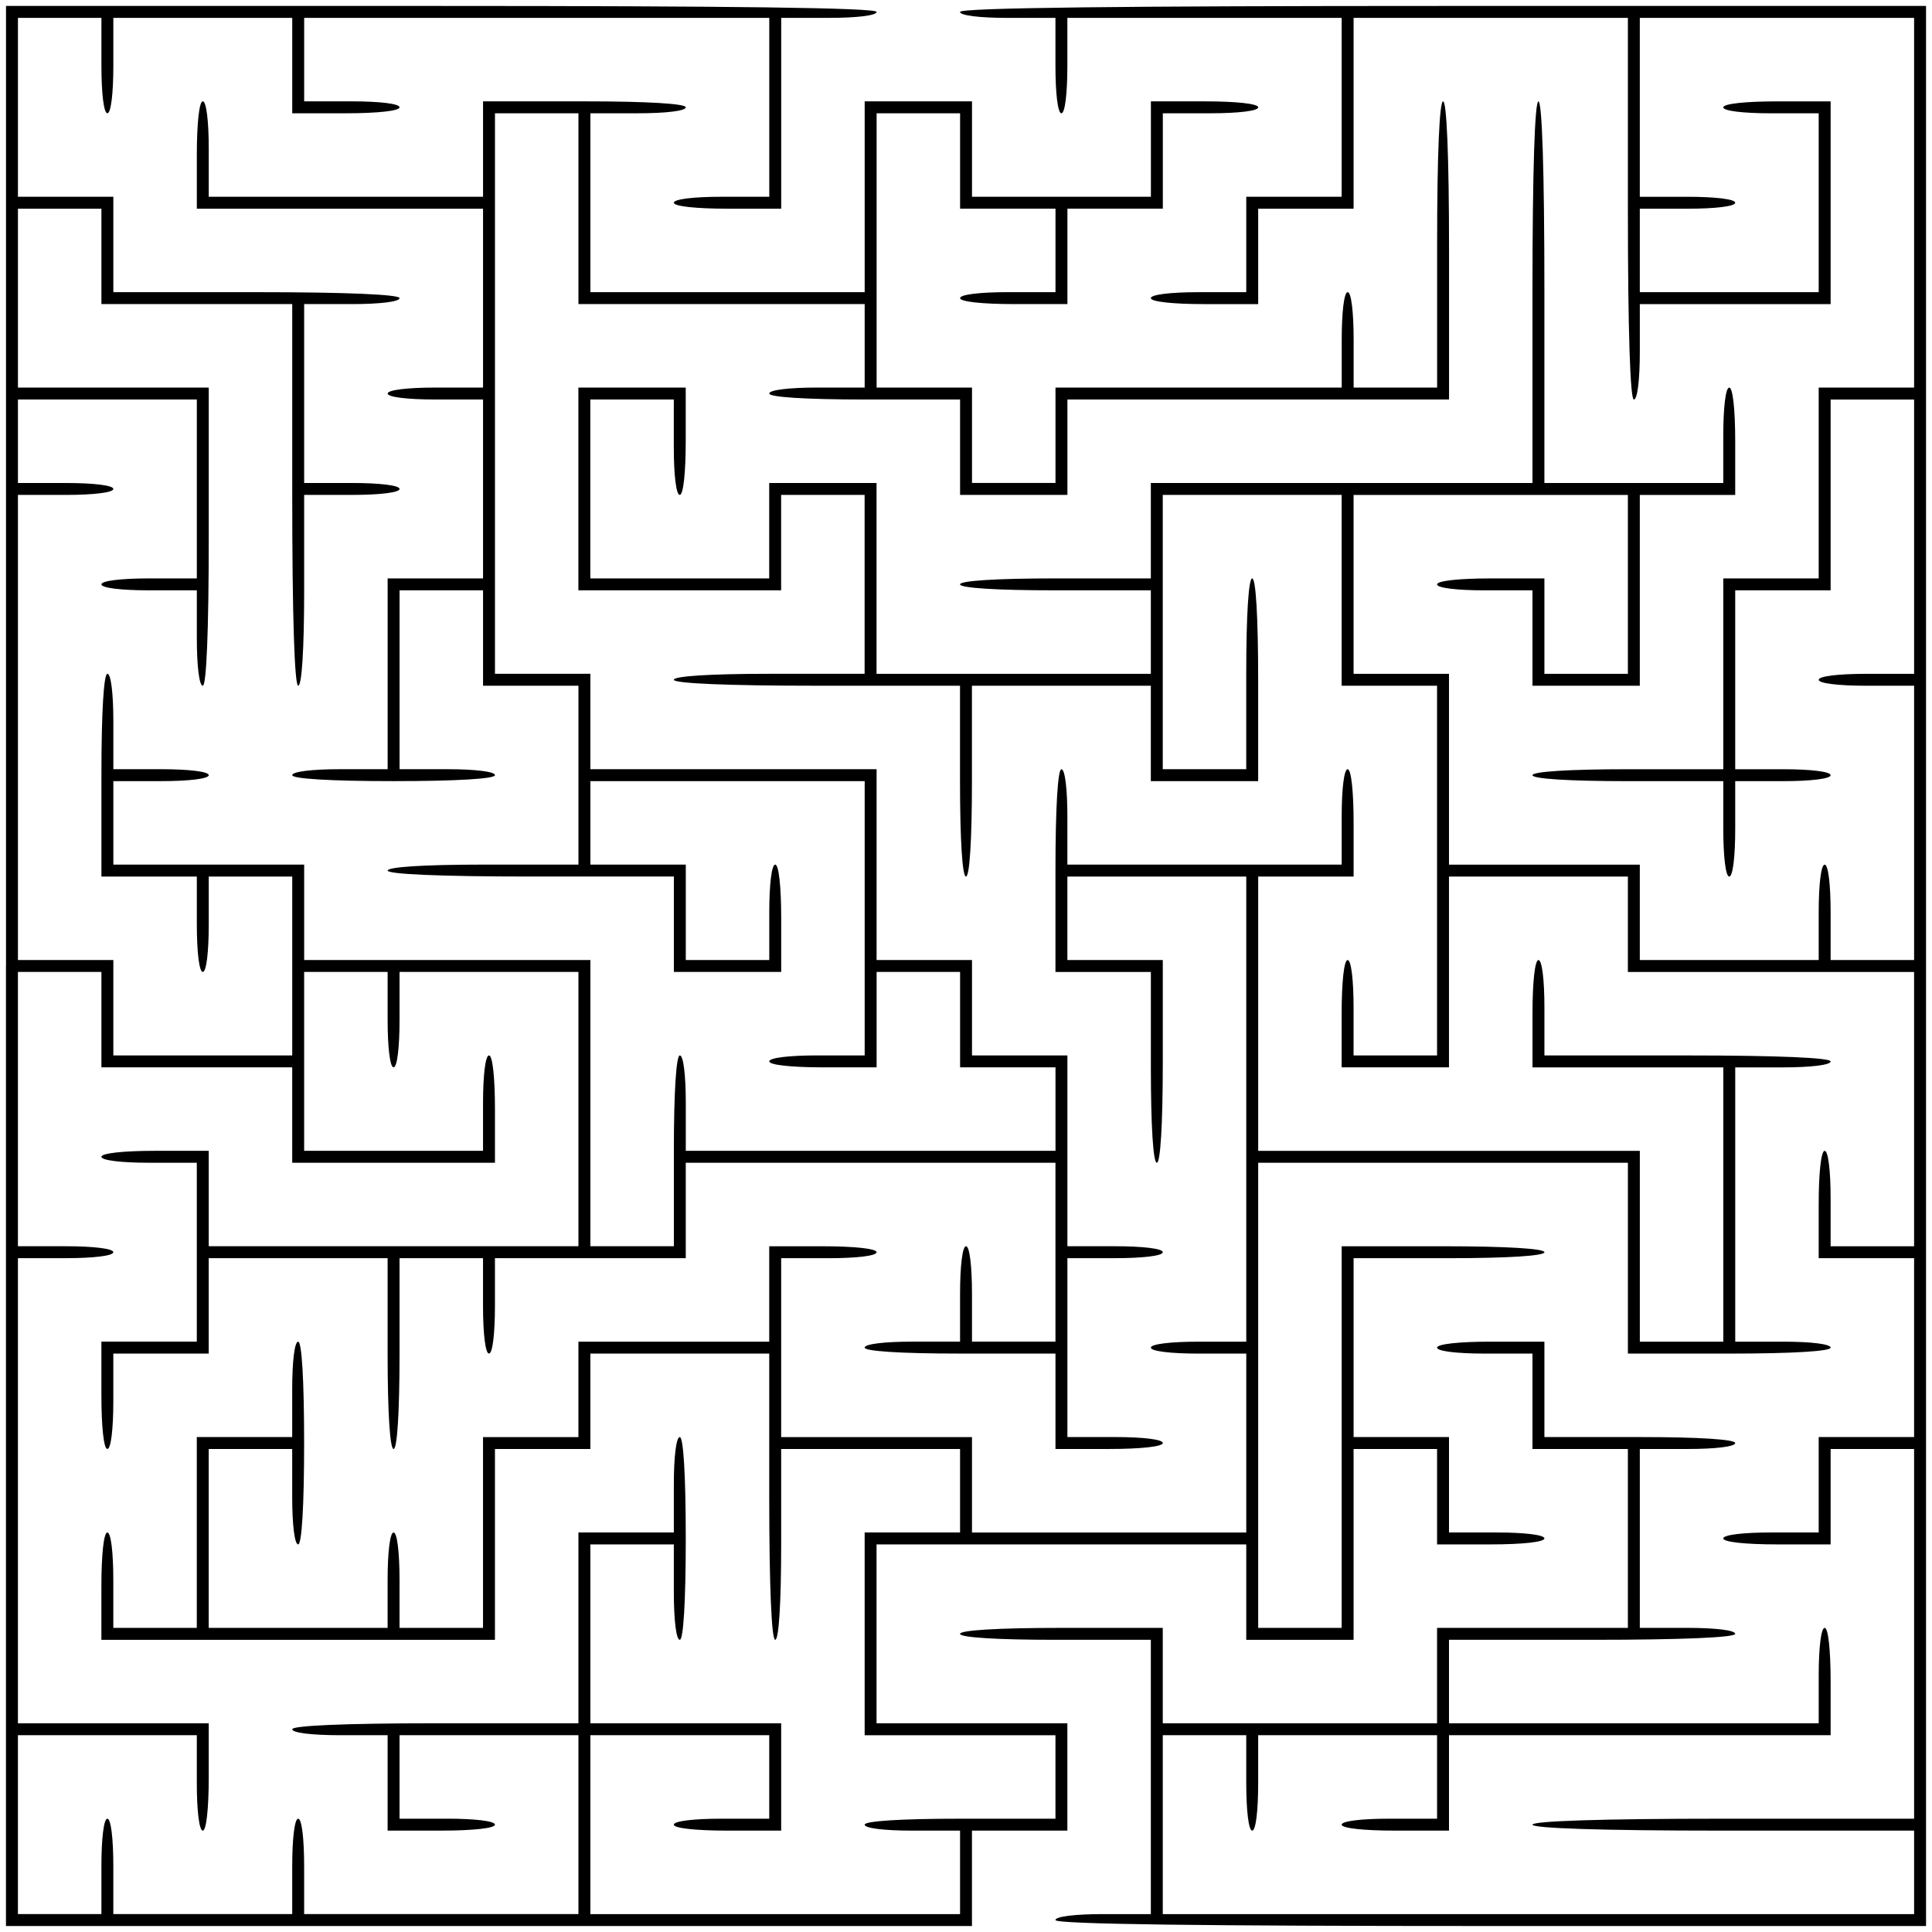
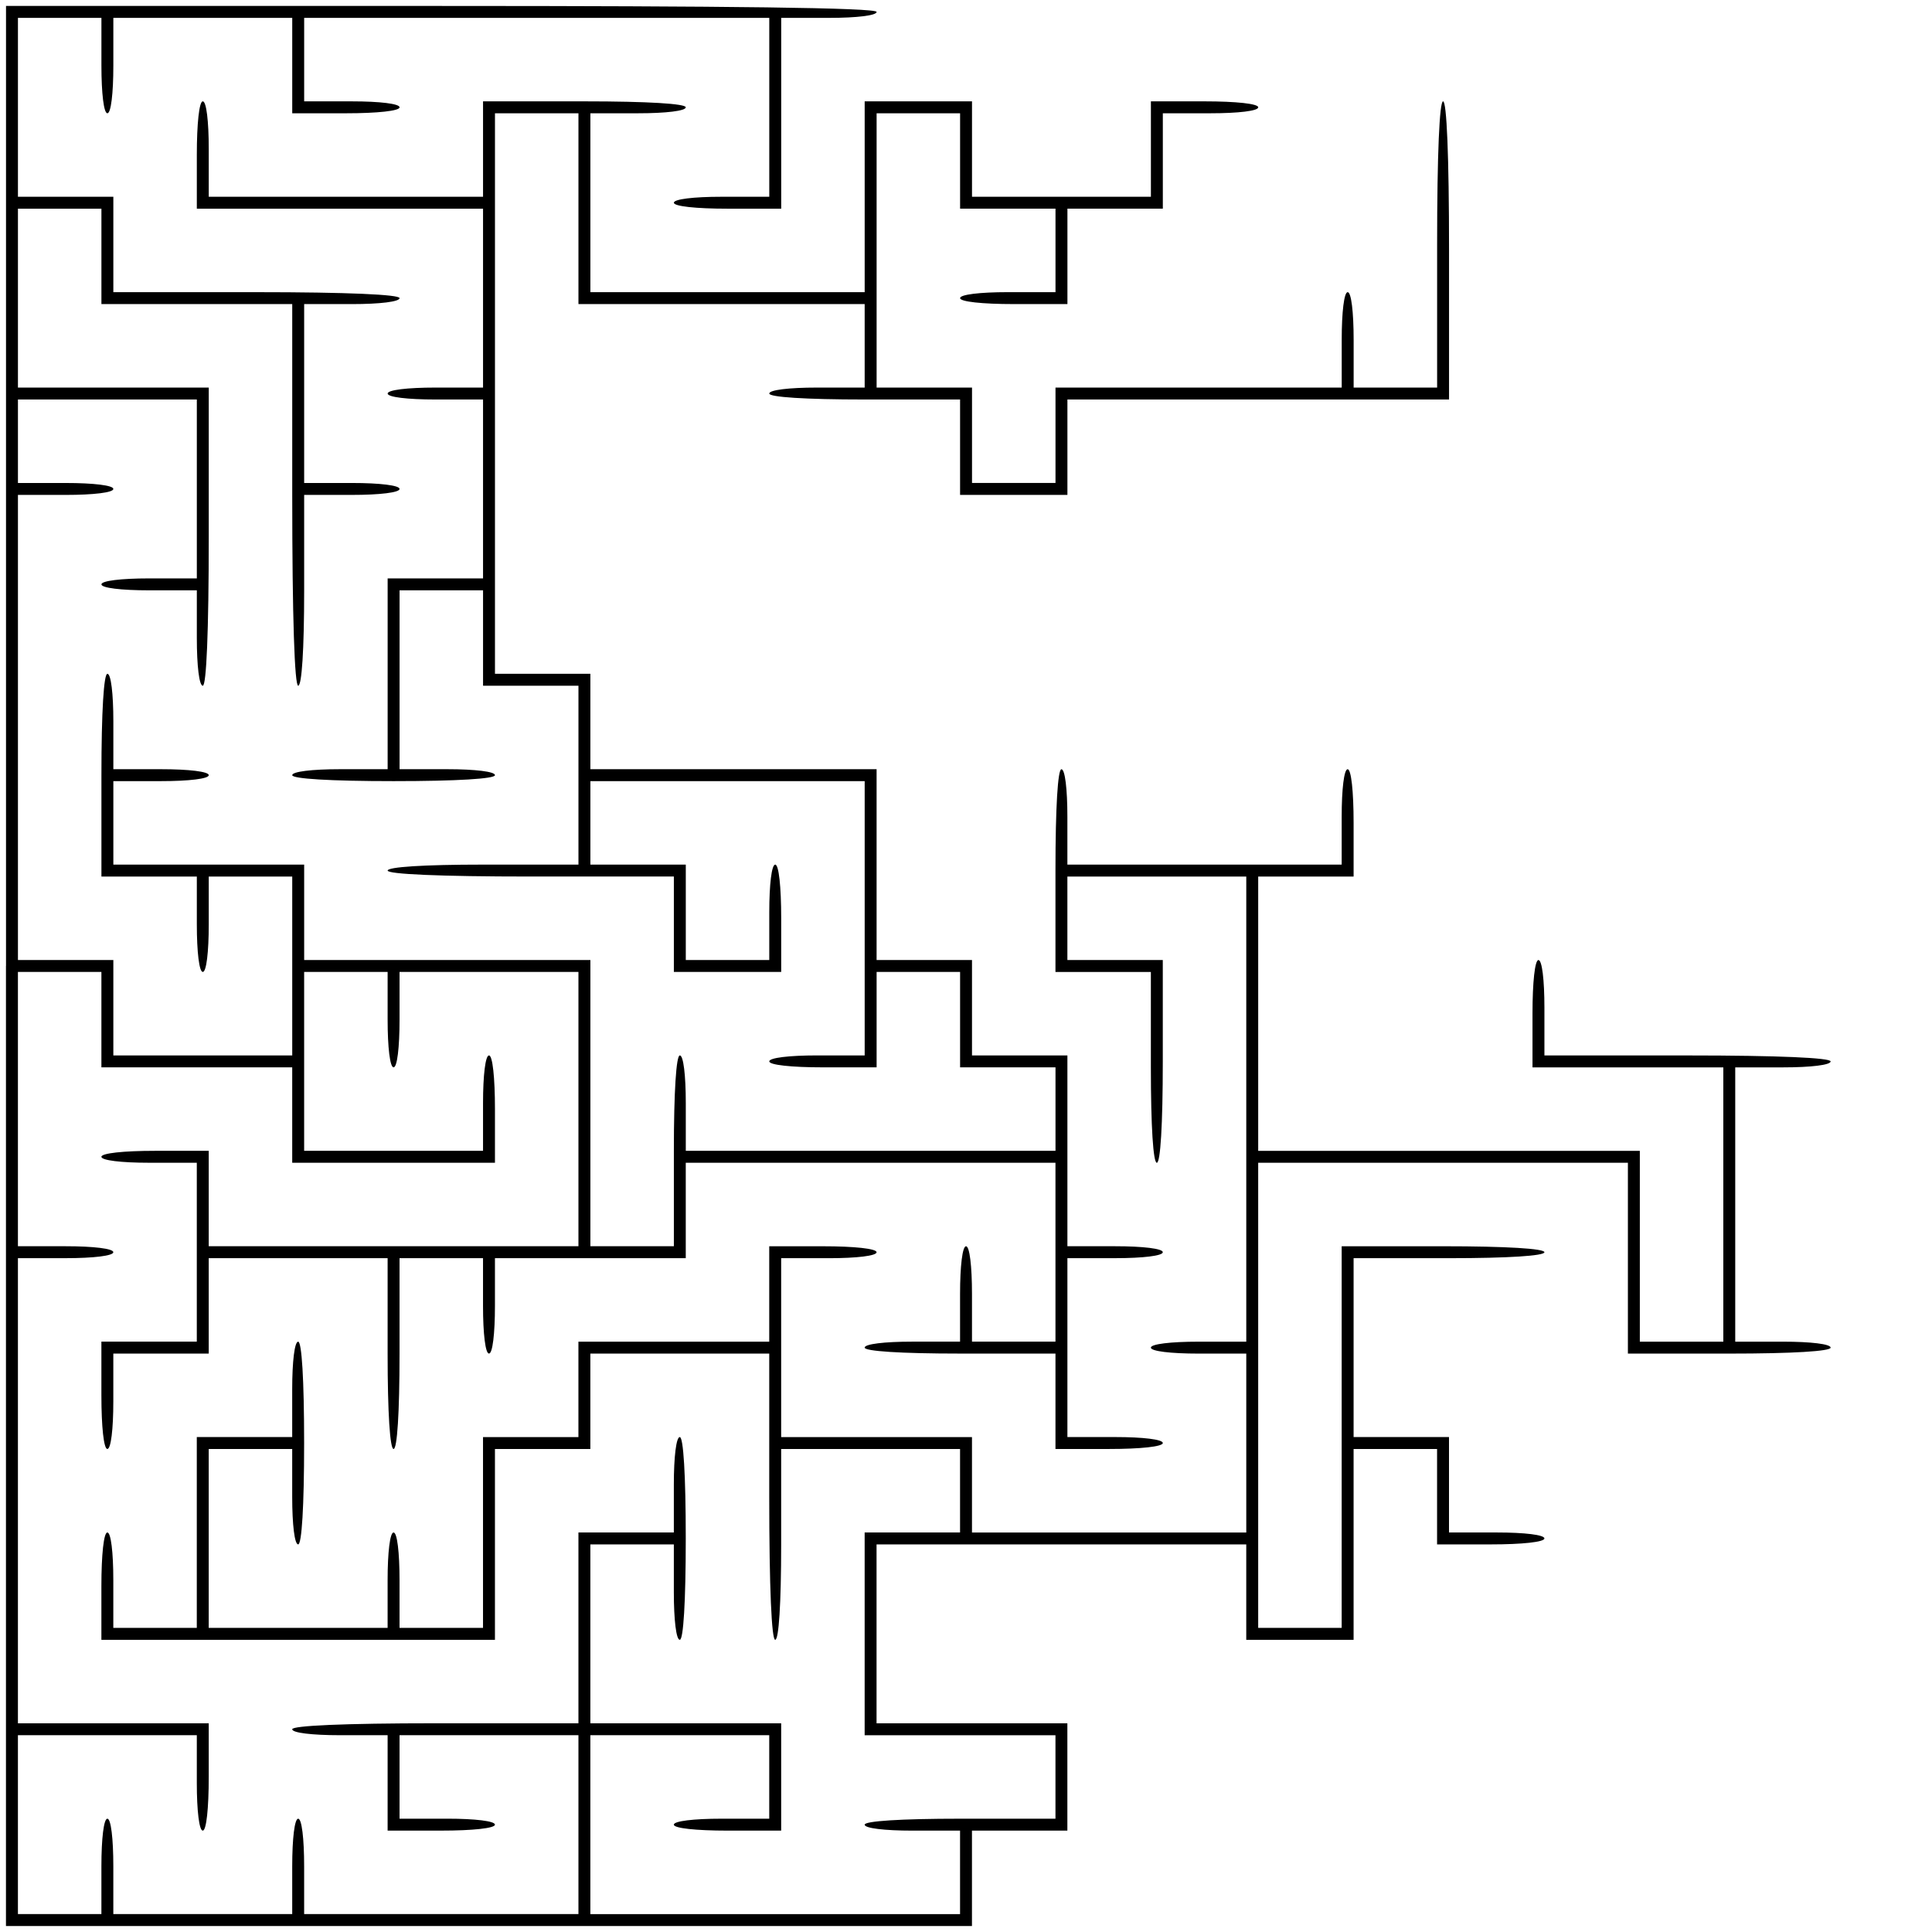
<svg xmlns="http://www.w3.org/2000/svg" version="1.0" width="324" height="324" viewBox="0 0 324 324" preserveAspectRatio="xMidYMid meet">
  <g transform="translate(0,324) scale(0.1,-0.1)" fill="#000000" stroke="none">
    <path d="M10 1620 l0 -1610 810 0 810 0 0 80 0 80 80 0 80 0 0 90 0 90 -160 0 -160 0 0 150 0 150 310 0 310 0 0 -80 0 -80 90 0 90 0 0 160 0 160 70 0 70 0 0 -80 0 -80 90 0 c53 0 90 4 90 10 0 6 -33 10 -80 10 l-80 0 0 80 0 80 -80 0 -80 0 0 150 0 150 160 0 c100 0 160 4 160 10 0 6 -63 10 -170 10 l-170 0 0 -320 0 -320 -70 0 -70 0 0 390 0 390 310 0 310 0 0 -160 0 -160 170 0 c107 0 170 4 170 10 0 6 -33 10 -80 10 l-80 0 0 230 0 230 80 0 c47 0 80 4 80 10 0 6 -87 10 -240 10 l-240 0 0 80 c0 47 -4 80 -10 80 -6 0 -10 -37 -10 -90 l0 -90 160 0 160 0 0 -230 0 -230 -70 0 -70 0 0 160 0 160 -320 0 -320 0 0 230 0 230 80 0 80 0 0 90 c0 53 -4 90 -10 90 -6 0 -10 -33 -10 -80 l0 -80 -230 0 -230 0 0 80 c0 47 -4 80 -10 80 -6 0 -10 -63 -10 -170 l0 -170 80 0 80 0 0 -160 c0 -100 4 -160 10 -160 6 0 10 63 10 170 l0 170 -80 0 -80 0 0 70 0 70 150 0 150 0 0 -390 0 -390 -80 0 c-47 0 -80 -4 -80 -10 0 -6 33 -10 80 -10 l80 0 0 -150 0 -150 -230 0 -230 0 0 80 0 80 -160 0 -160 0 0 150 0 150 80 0 c47 0 80 4 80 10 0 6 -37 10 -90 10 l-90 0 0 -80 0 -80 -160 0 -160 0 0 -80 0 -80 -80 0 -80 0 0 -160 0 -160 -70 0 -70 0 0 80 c0 47 -4 80 -10 80 -6 0 -10 -33 -10 -80 l0 -80 -150 0 -150 0 0 150 0 150 70 0 70 0 0 -80 c0 -47 4 -80 10 -80 6 0 10 63 10 170 0 107 -4 170 -10 170 -6 0 -10 -33 -10 -80 l0 -80 -80 0 -80 0 0 -160 0 -160 -70 0 -70 0 0 80 c0 47 -4 80 -10 80 -6 0 -10 -37 -10 -90 l0 -90 330 0 330 0 0 160 0 160 80 0 80 0 0 80 0 80 150 0 150 0 0 -240 c0 -153 4 -240 10 -240 6 0 10 60 10 160 l0 160 150 0 150 0 0 -70 0 -70 -80 0 -80 0 0 -170 0 -170 160 0 160 0 0 -70 0 -70 -160 0 c-100 0 -160 -4 -160 -10 0 -6 33 -10 80 -10 l80 0 0 -70 0 -70 -310 0 -310 0 0 150 0 150 150 0 150 0 0 -70 0 -70 -80 0 c-47 0 -80 -4 -80 -10 0 -6 37 -10 90 -10 l90 0 0 90 0 90 -160 0 -160 0 0 150 0 150 70 0 70 0 0 -80 c0 -47 4 -80 10 -80 6 0 10 63 10 170 0 107 -4 170 -10 170 -6 0 -10 -33 -10 -80 l0 -80 -80 0 -80 0 0 -160 0 -160 -240 0 c-153 0 -240 -4 -240 -10 0 -6 33 -10 80 -10 l80 0 0 -80 0 -80 90 0 c53 0 90 4 90 10 0 6 -33 10 -80 10 l-80 0 0 70 0 70 150 0 150 0 0 -150 0 -150 -230 0 -230 0 0 80 c0 47 -4 80 -10 80 -6 0 -10 -33 -10 -80 l0 -80 -150 0 -150 0 0 80 c0 47 -4 80 -10 80 -6 0 -10 -33 -10 -80 l0 -80 -70 0 -70 0 0 150 0 150 150 0 150 0 0 -80 c0 -47 4 -80 10 -80 6 0 10 37 10 90 l0 90 -160 0 -160 0 0 390 0 390 80 0 c47 0 80 4 80 10 0 6 -33 10 -80 10 l-80 0 0 230 0 230 70 0 70 0 0 -80 0 -80 160 0 160 0 0 -80 0 -80 170 0 170 0 0 90 c0 53 -4 90 -10 90 -6 0 -10 -33 -10 -80 l0 -80 -150 0 -150 0 0 150 0 150 70 0 70 0 0 -80 c0 -47 4 -80 10 -80 6 0 10 33 10 80 l0 80 150 0 150 0 0 -230 0 -230 -310 0 -310 0 0 80 0 80 -90 0 c-53 0 -90 -4 -90 -10 0 -6 33 -10 80 -10 l80 0 0 -150 0 -150 -80 0 -80 0 0 -90 c0 -53 4 -90 10 -90 6 0 10 33 10 80 l0 80 80 0 80 0 0 80 0 80 150 0 150 0 0 -160 c0 -100 4 -160 10 -160 6 0 10 60 10 160 l0 160 70 0 70 0 0 -80 c0 -47 4 -80 10 -80 6 0 10 33 10 80 l0 80 160 0 160 0 0 80 0 80 310 0 310 0 0 -150 0 -150 -70 0 -70 0 0 80 c0 47 -4 80 -10 80 -6 0 -10 -33 -10 -80 l0 -80 -80 0 c-47 0 -80 -4 -80 -10 0 -6 60 -10 160 -10 l160 0 0 -80 0 -80 90 0 c53 0 90 4 90 10 0 6 -33 10 -80 10 l-80 0 0 150 0 150 80 0 c47 0 80 4 80 10 0 6 -33 10 -80 10 l-80 0 0 160 0 160 -80 0 -80 0 0 80 0 80 -80 0 -80 0 0 160 0 160 -240 0 -240 0 0 80 0 80 -80 0 -80 0 0 470 0 470 70 0 70 0 0 -160 0 -160 240 0 240 0 0 -70 0 -70 -80 0 c-47 0 -80 -4 -80 -10 0 -6 60 -10 160 -10 l160 0 0 -80 0 -80 90 0 90 0 0 80 0 80 320 0 320 0 0 250 c0 160 -4 250 -10 250 -6 0 -10 -87 -10 -240 l0 -240 -70 0 -70 0 0 80 c0 47 -4 80 -10 80 -6 0 -10 -33 -10 -80 l0 -80 -240 0 -240 0 0 -80 0 -80 -70 0 -70 0 0 80 0 80 -80 0 -80 0 0 230 0 230 70 0 70 0 0 -80 0 -80 80 0 80 0 0 -70 0 -70 -80 0 c-47 0 -80 -4 -80 -10 0 -6 37 -10 90 -10 l90 0 0 80 0 80 80 0 80 0 0 80 0 80 80 0 c47 0 80 4 80 10 0 6 -37 10 -90 10 l-90 0 0 -80 0 -80 -150 0 -150 0 0 80 0 80 -90 0 -90 0 0 -160 0 -160 -230 0 -230 0 0 150 0 150 80 0 c47 0 80 4 80 10 0 6 -63 10 -170 10 l-170 0 0 -80 0 -80 -230 0 -230 0 0 80 c0 47 -4 80 -10 80 -6 0 -10 -37 -10 -90 l0 -90 240 0 240 0 0 -150 0 -150 -80 0 c-47 0 -80 -4 -80 -10 0 -6 33 -10 80 -10 l80 0 0 -150 0 -150 -80 0 -80 0 0 -160 0 -160 -80 0 c-47 0 -80 -4 -80 -10 0 -6 63 -10 170 -10 107 0 170 4 170 10 0 6 -33 10 -80 10 l-80 0 0 150 0 150 70 0 70 0 0 -80 0 -80 80 0 80 0 0 -150 0 -150 -160 0 c-100 0 -160 -4 -160 -10 0 -6 87 -10 240 -10 l240 0 0 -80 0 -80 90 0 90 0 0 90 c0 53 -4 90 -10 90 -6 0 -10 -33 -10 -80 l0 -80 -70 0 -70 0 0 80 0 80 -80 0 -80 0 0 70 0 70 230 0 230 0 0 -230 0 -230 -80 0 c-47 0 -80 -4 -80 -10 0 -6 37 -10 90 -10 l90 0 0 80 0 80 70 0 70 0 0 -80 0 -80 80 0 80 0 0 -70 0 -70 -310 0 -310 0 0 80 c0 47 -4 80 -10 80 -6 0 -10 -60 -10 -160 l0 -160 -70 0 -70 0 0 240 0 240 -240 0 -240 0 0 80 0 80 -160 0 -160 0 0 70 0 70 80 0 c47 0 80 4 80 10 0 6 -33 10 -80 10 l-80 0 0 80 c0 47 -4 80 -10 80 -6 0 -10 -63 -10 -170 l0 -170 80 0 80 0 0 -80 c0 -47 4 -80 10 -80 6 0 10 33 10 80 l0 80 70 0 70 0 0 -150 0 -150 -150 0 -150 0 0 80 0 80 -80 0 -80 0 0 390 0 390 80 0 c47 0 80 4 80 10 0 6 -33 10 -80 10 l-80 0 0 70 0 70 150 0 150 0 0 -150 0 -150 -80 0 c-47 0 -80 -4 -80 -10 0 -6 33 -10 80 -10 l80 0 0 -80 c0 -47 4 -80 10 -80 6 0 10 90 10 250 l0 250 -160 0 -160 0 0 150 0 150 70 0 70 0 0 -80 0 -80 160 0 160 0 0 -320 c0 -207 4 -320 10 -320 6 0 10 60 10 160 l0 160 80 0 c47 0 80 4 80 10 0 6 -33 10 -80 10 l-80 0 0 150 0 150 80 0 c47 0 80 4 80 10 0 6 -87 10 -240 10 l-240 0 0 80 0 80 -80 0 -80 0 0 150 0 150 70 0 70 0 0 -80 c0 -47 4 -80 10 -80 6 0 10 33 10 80 l0 80 150 0 150 0 0 -80 0 -80 90 0 c53 0 90 4 90 10 0 6 -33 10 -80 10 l-80 0 0 70 0 70 390 0 390 0 0 -150 0 -150 -80 0 c-47 0 -80 -4 -80 -10 0 -6 37 -10 90 -10 l90 0 0 160 0 160 80 0 c47 0 80 4 80 10 0 7 -250 10 -730 10 l-730 0 0 -1610z" />
-     <path d="M1610 3220 c0 -6 33 -10 80 -10 l80 0 0 -80 c0 -47 4 -80 10 -80 6 0 10 33 10 80 l0 80 230 0 230 0 0 -150 0 -150 -80 0 -80 0 0 -80 0 -80 -80 0 c-47 0 -80 -4 -80 -10 0 -6 37 -10 90 -10 l90 0 0 80 0 80 80 0 80 0 0 160 0 160 230 0 230 0 0 -320 c0 -207 4 -320 10 -320 6 0 10 33 10 80 l0 80 160 0 160 0 0 170 0 170 -90 0 c-53 0 -90 -4 -90 -10 0 -6 33 -10 80 -10 l80 0 0 -150 0 -150 -150 0 -150 0 0 70 0 70 80 0 c47 0 80 4 80 10 0 6 -33 10 -80 10 l-80 0 0 150 0 150 230 0 230 0 0 -310 0 -310 -80 0 -80 0 0 -160 0 -160 -80 0 -80 0 0 -160 0 -160 -160 0 c-100 0 -160 -4 -160 -10 0 -6 60 -10 160 -10 l160 0 0 -80 c0 -47 4 -80 10 -80 6 0 10 33 10 80 l0 80 80 0 c47 0 80 4 80 10 0 6 -33 10 -80 10 l-80 0 0 150 0 150 80 0 80 0 0 160 0 160 70 0 70 0 0 -230 0 -230 -80 0 c-47 0 -80 -4 -80 -10 0 -6 33 -10 80 -10 l80 0 0 -230 0 -230 -70 0 -70 0 0 80 c0 47 -4 80 -10 80 -6 0 -10 -33 -10 -80 l0 -80 -150 0 -150 0 0 80 0 80 -160 0 -160 0 0 160 0 160 -80 0 -80 0 0 150 0 150 230 0 230 0 0 -150 0 -150 -70 0 -70 0 0 80 0 80 -90 0 c-53 0 -90 -4 -90 -10 0 -6 33 -10 80 -10 l80 0 0 -80 0 -80 90 0 90 0 0 160 0 160 80 0 80 0 0 90 c0 53 -4 90 -10 90 -6 0 -10 -33 -10 -80 l0 -80 -150 0 -150 0 0 320 c0 207 -4 320 -10 320 -6 0 -10 -113 -10 -320 l0 -320 -320 0 -320 0 0 -80 0 -80 -160 0 c-100 0 -160 -4 -160 -10 0 -6 60 -10 160 -10 l160 0 0 -70 0 -70 -230 0 -230 0 0 160 0 160 -90 0 -90 0 0 -80 0 -80 -150 0 -150 0 0 150 0 150 70 0 70 0 0 -80 c0 -47 4 -80 10 -80 6 0 10 37 10 90 l0 90 -90 0 -90 0 0 -170 0 -170 170 0 170 0 0 80 0 80 70 0 70 0 0 -150 0 -150 -160 0 c-100 0 -160 -4 -160 -10 0 -6 87 -10 240 -10 l240 0 0 -160 c0 -100 4 -160 10 -160 6 0 10 60 10 160 l0 160 150 0 150 0 0 -80 0 -80 90 0 90 0 0 170 c0 107 -4 170 -10 170 -6 0 -10 -60 -10 -160 l0 -160 -70 0 -70 0 0 230 0 230 150 0 150 0 0 -160 0 -160 80 0 80 0 0 -310 0 -310 -70 0 -70 0 0 80 c0 47 -4 80 -10 80 -6 0 -10 -37 -10 -90 l0 -90 90 0 90 0 0 160 0 160 150 0 150 0 0 -80 0 -80 240 0 240 0 0 -230 0 -230 -70 0 -70 0 0 80 c0 47 -4 80 -10 80 -6 0 -10 -37 -10 -90 l0 -90 80 0 80 0 0 -150 0 -150 -80 0 -80 0 0 -80 0 -80 -80 0 c-47 0 -80 -4 -80 -10 0 -6 37 -10 90 -10 l90 0 0 80 0 80 70 0 70 0 0 -310 0 -310 -320 0 c-207 0 -320 -4 -320 -10 0 -6 113 -10 320 -10 l320 0 0 -70 0 -70 -630 0 -630 0 0 150 0 150 70 0 70 0 0 -80 c0 -47 4 -80 10 -80 6 0 10 33 10 80 l0 80 150 0 150 0 0 -70 0 -70 -80 0 c-47 0 -80 -4 -80 -10 0 -6 37 -10 90 -10 l90 0 0 80 0 80 320 0 320 0 0 90 c0 53 -4 90 -10 90 -6 0 -10 -33 -10 -80 l0 -80 -310 0 -310 0 0 70 0 70 240 0 c153 0 240 4 240 10 0 6 -33 10 -80 10 l-80 0 0 150 0 150 80 0 c47 0 80 4 80 10 0 6 -60 10 -160 10 l-160 0 0 80 0 80 -90 0 c-53 0 -90 -4 -90 -10 0 -6 33 -10 80 -10 l80 0 0 -80 0 -80 80 0 80 0 0 -150 0 -150 -160 0 -160 0 0 -80 0 -80 -230 0 -230 0 0 80 0 80 -170 0 c-107 0 -170 -4 -170 -10 0 -6 60 -10 160 -10 l160 0 0 -230 0 -230 -80 0 c-47 0 -80 -4 -80 -10 0 -7 250 -10 730 -10 l730 0 0 1610 0 1610 -810 0 c-533 0 -810 -3 -810 -10z" />
  </g>
</svg>